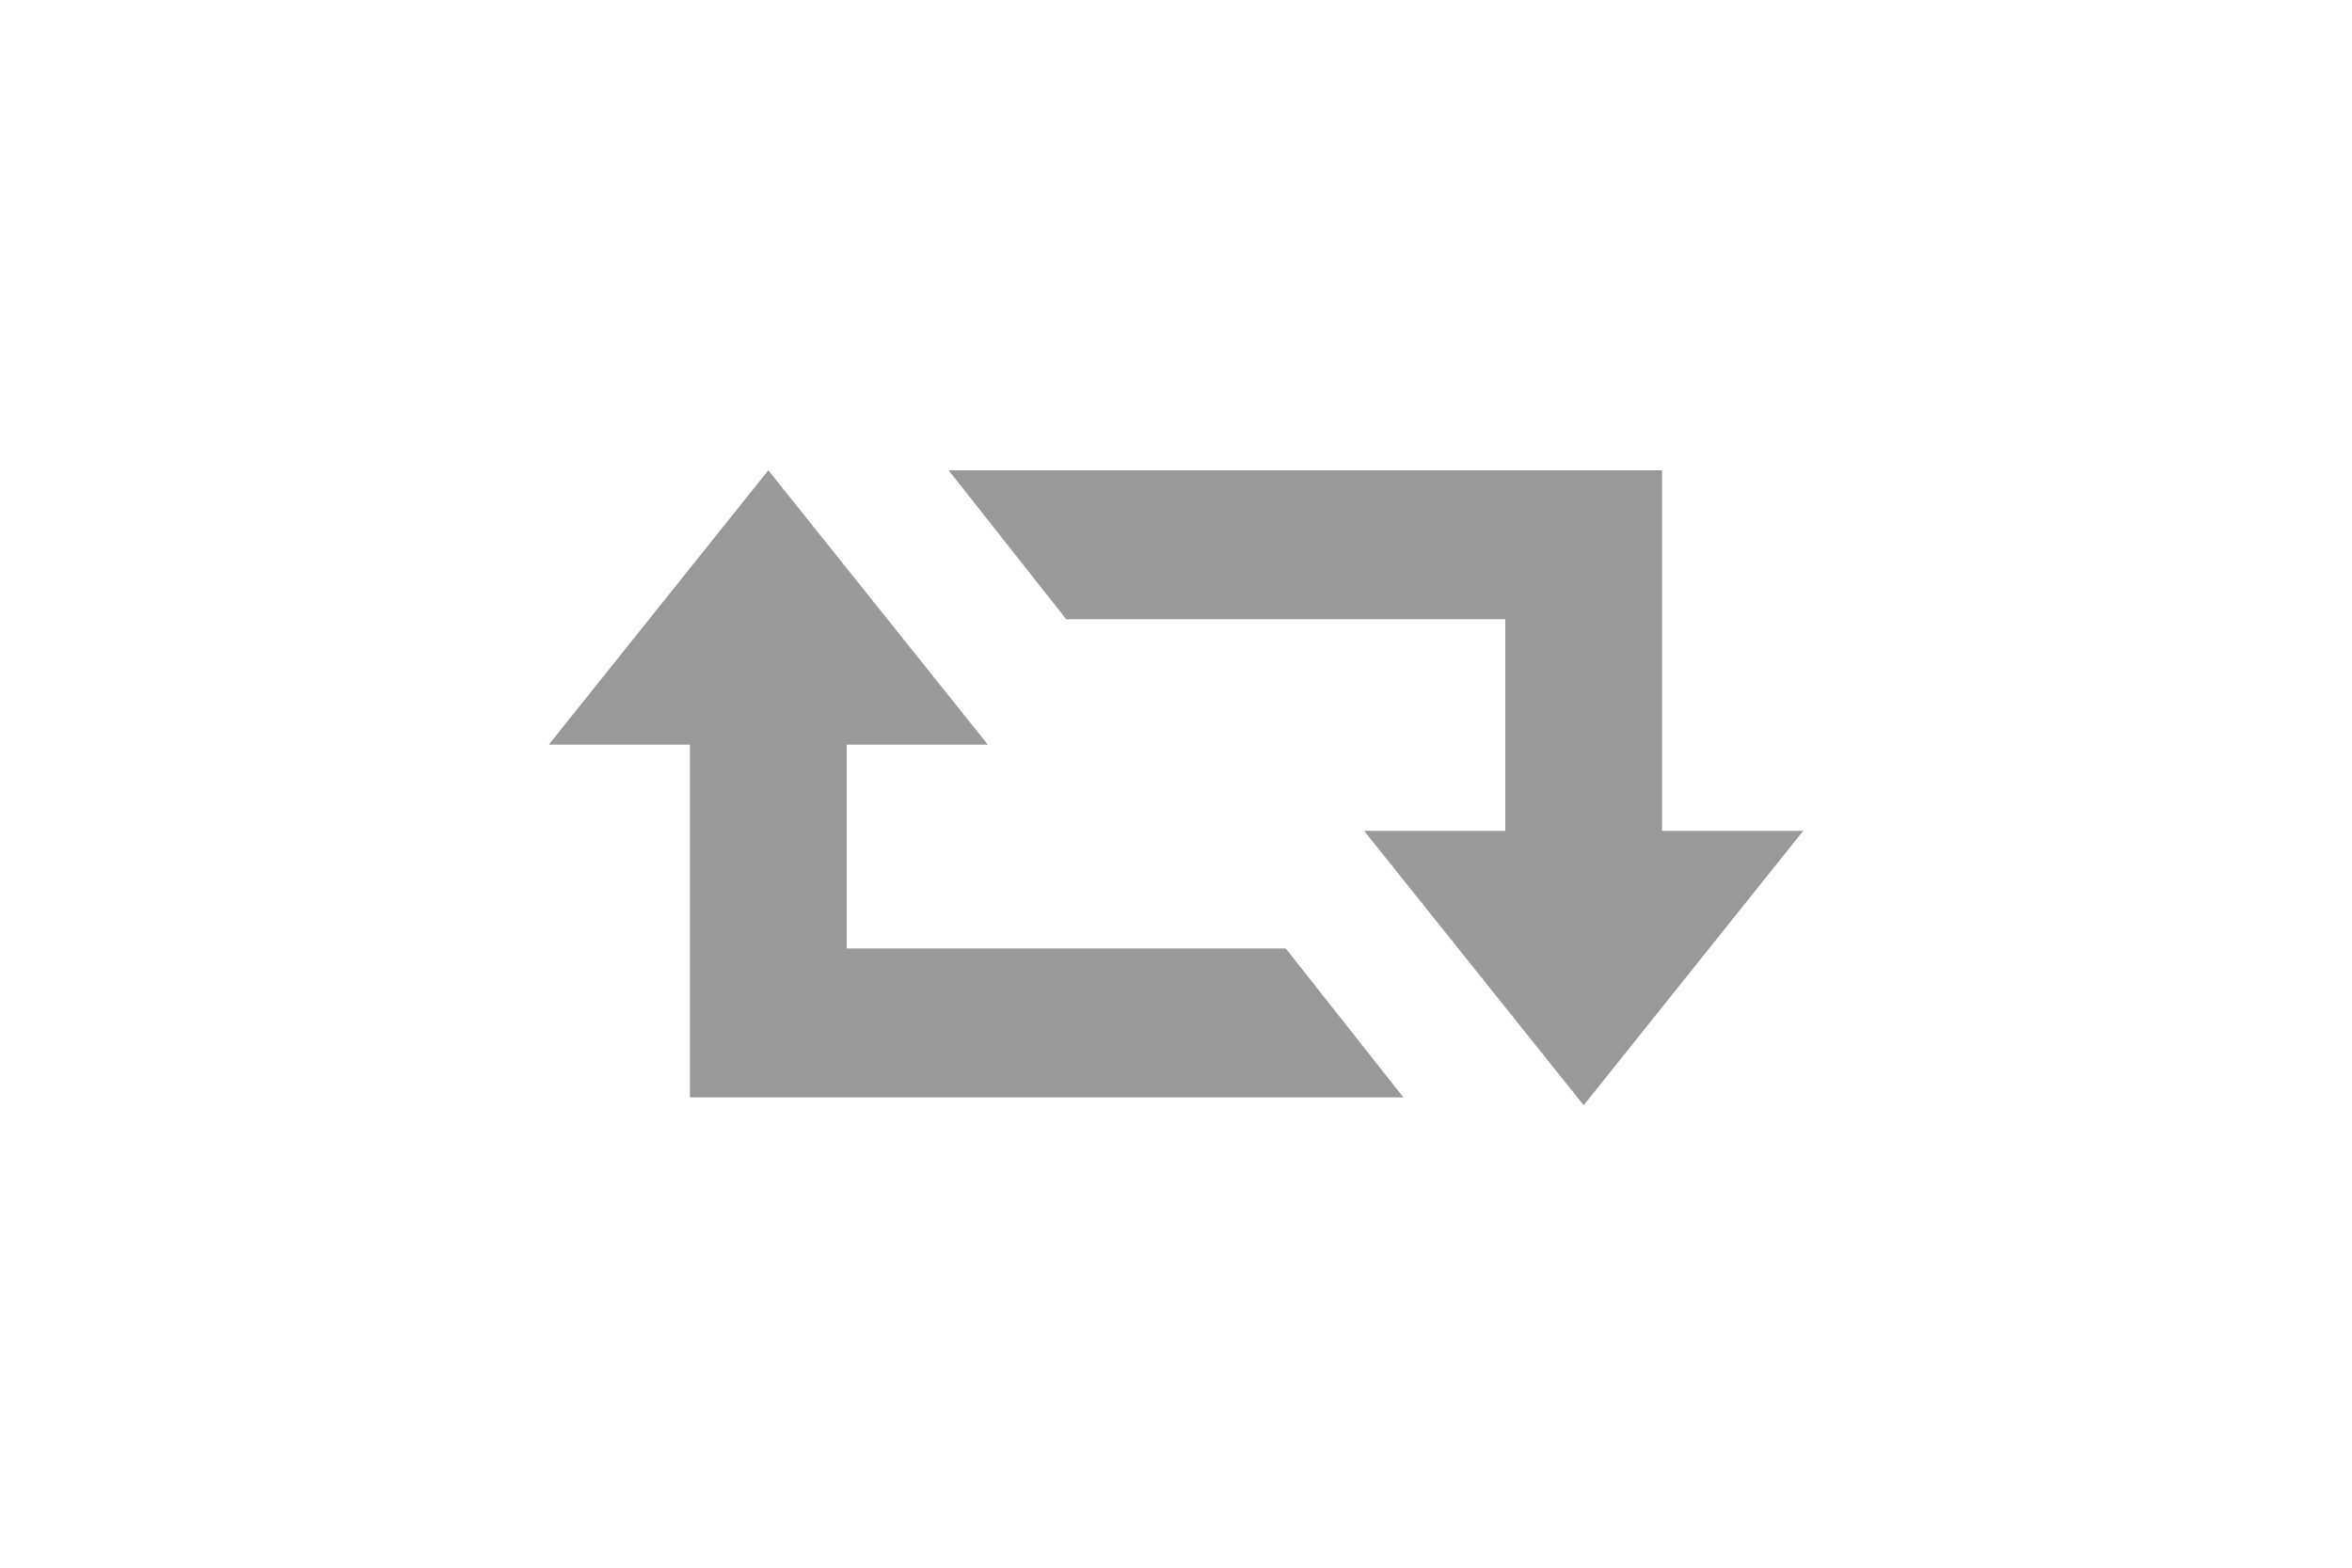
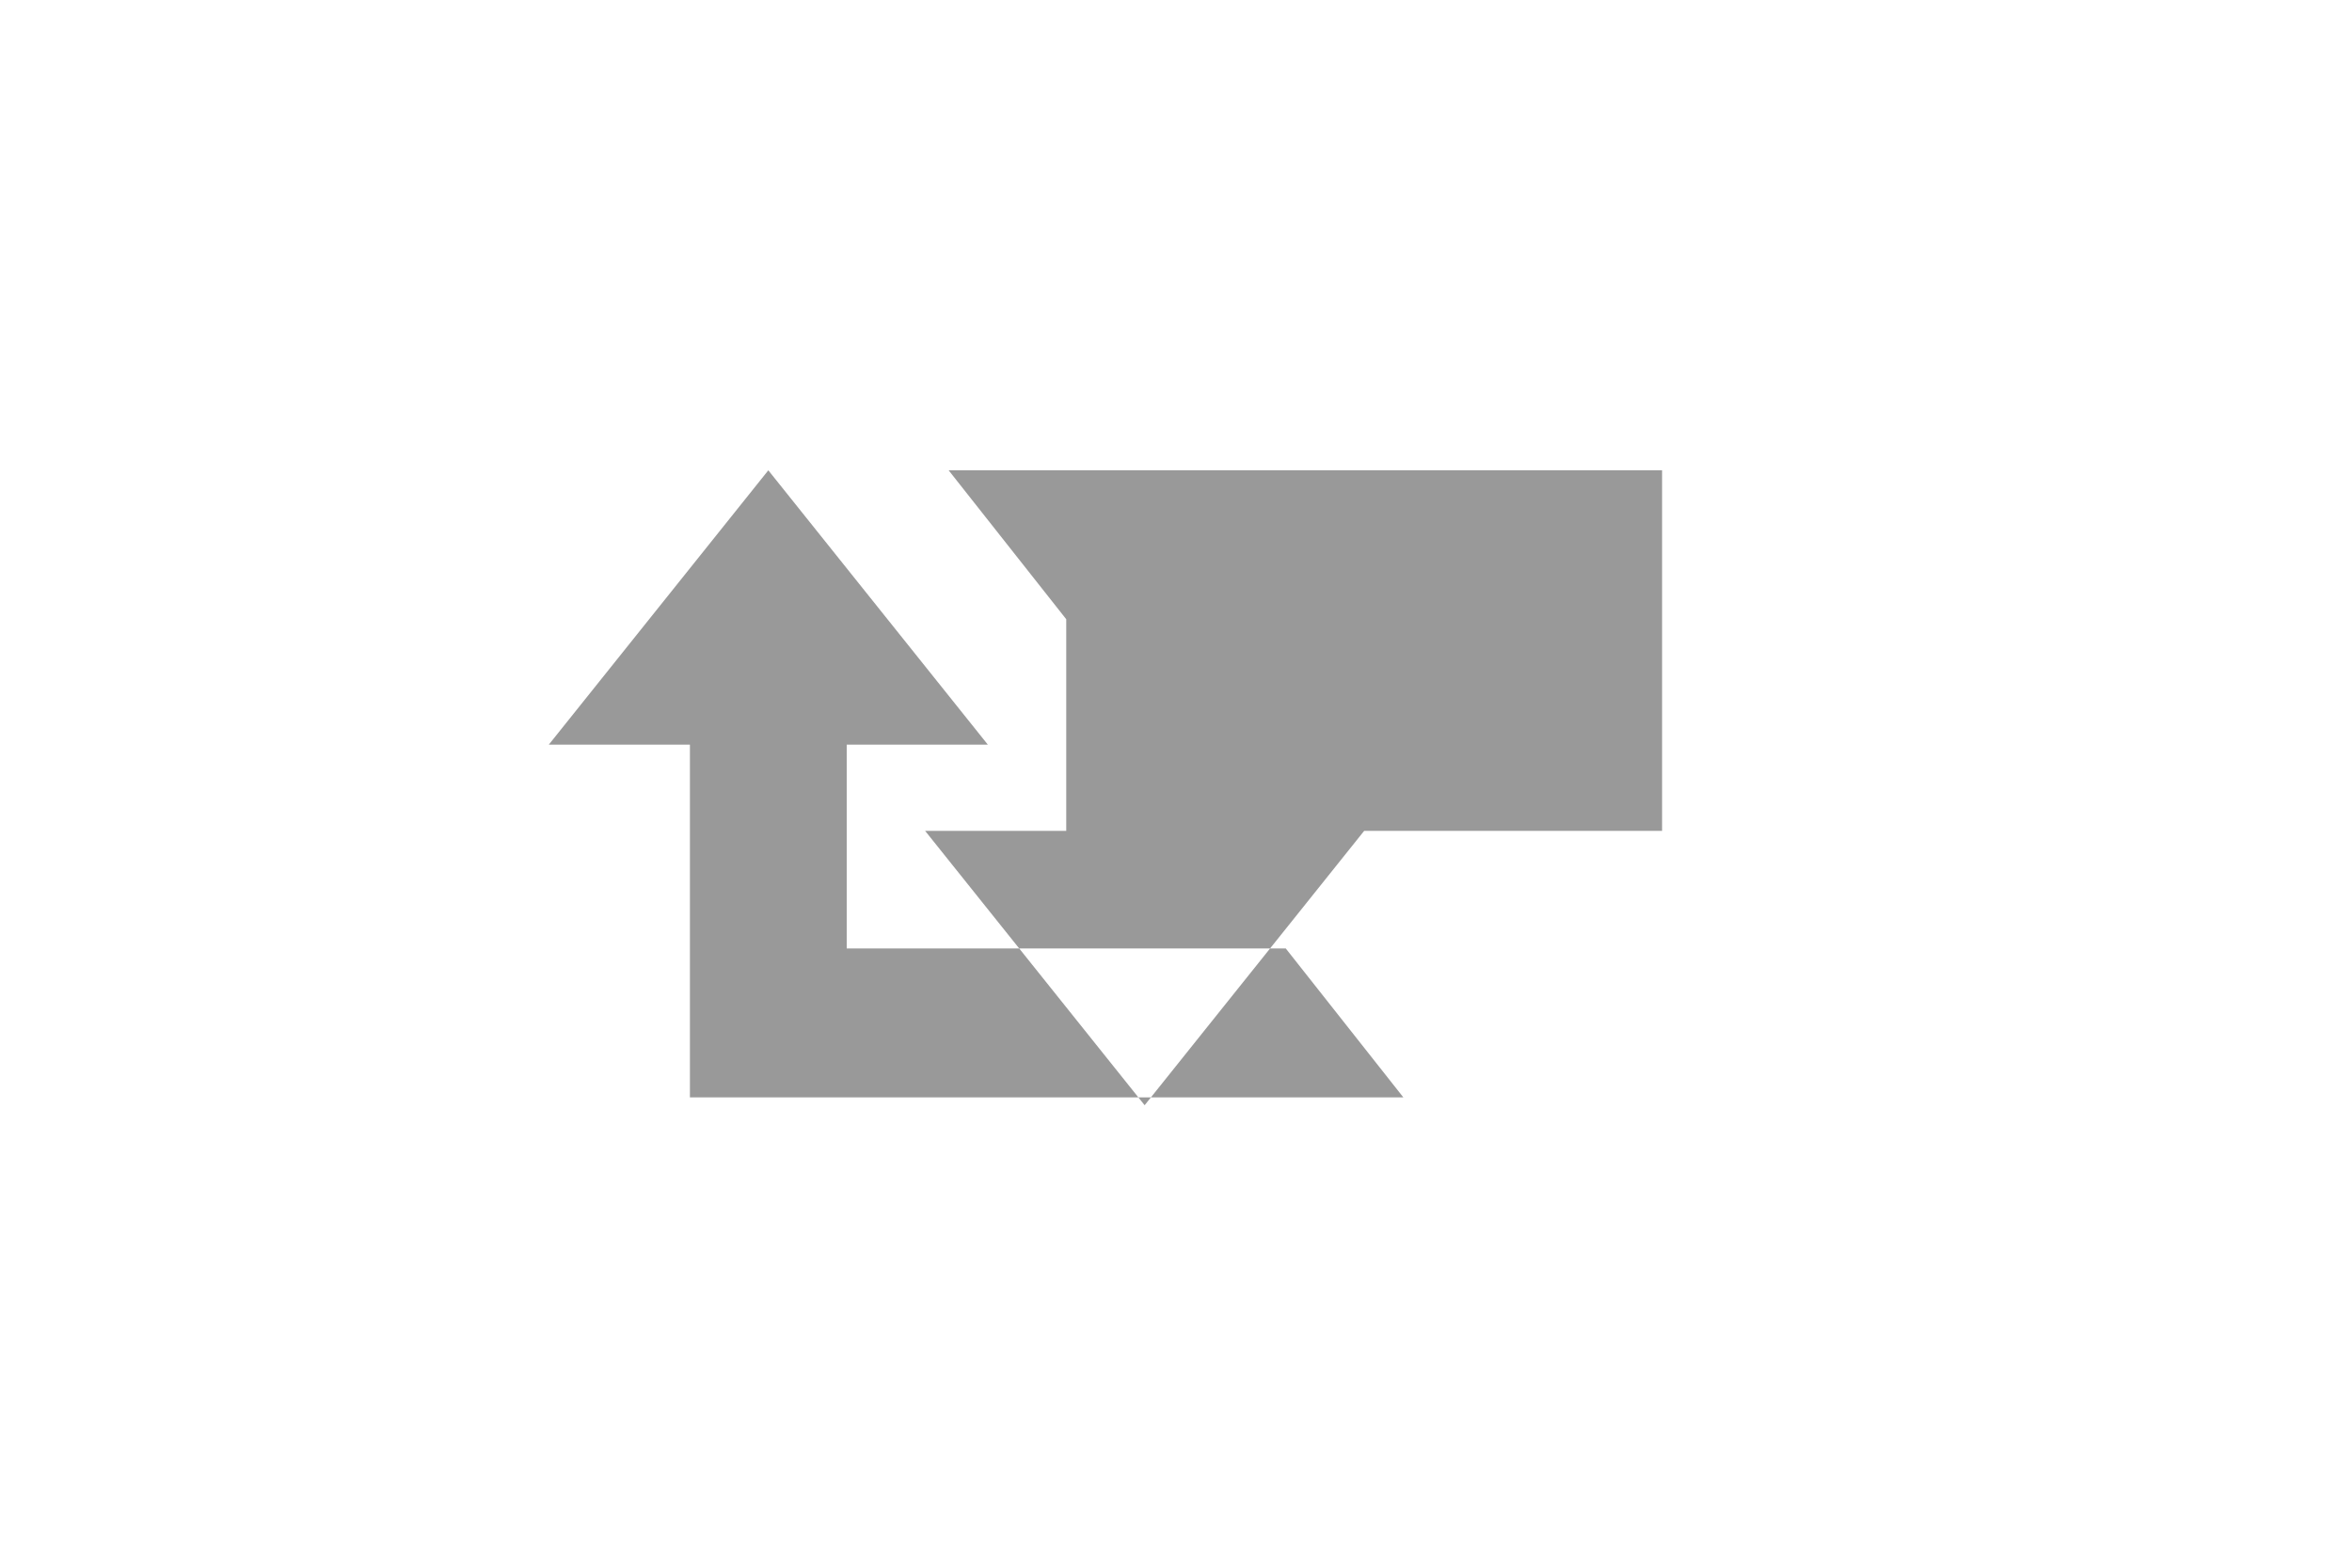
<svg xmlns="http://www.w3.org/2000/svg" version="1.1" baseProfile="tiny" id="Shape_1_1_" x="0px" y="0px" width="30" height="20" viewBox="0 0 30 20" xml:space="preserve">
  <g id="Shape_1">
-     <path fill-rule="evenodd" fill="#999999" d="M10.8,12.1V9.5h1.8L9.8,6L7,9.5h1.8V14h9.1l-1.5-1.9H10.8z M21.2,10.5V6h-9.1l1.5,1.9   h5.6v2.7h-1.8l2.8,3.5l2.8-3.5H21.2z" />
+     <path fill-rule="evenodd" fill="#999999" d="M10.8,12.1V9.5h1.8L9.8,6L7,9.5h1.8V14h9.1l-1.5-1.9H10.8z M21.2,10.5V6h-9.1l1.5,1.9   v2.7h-1.8l2.8,3.5l2.8-3.5H21.2z" />
  </g>
</svg>